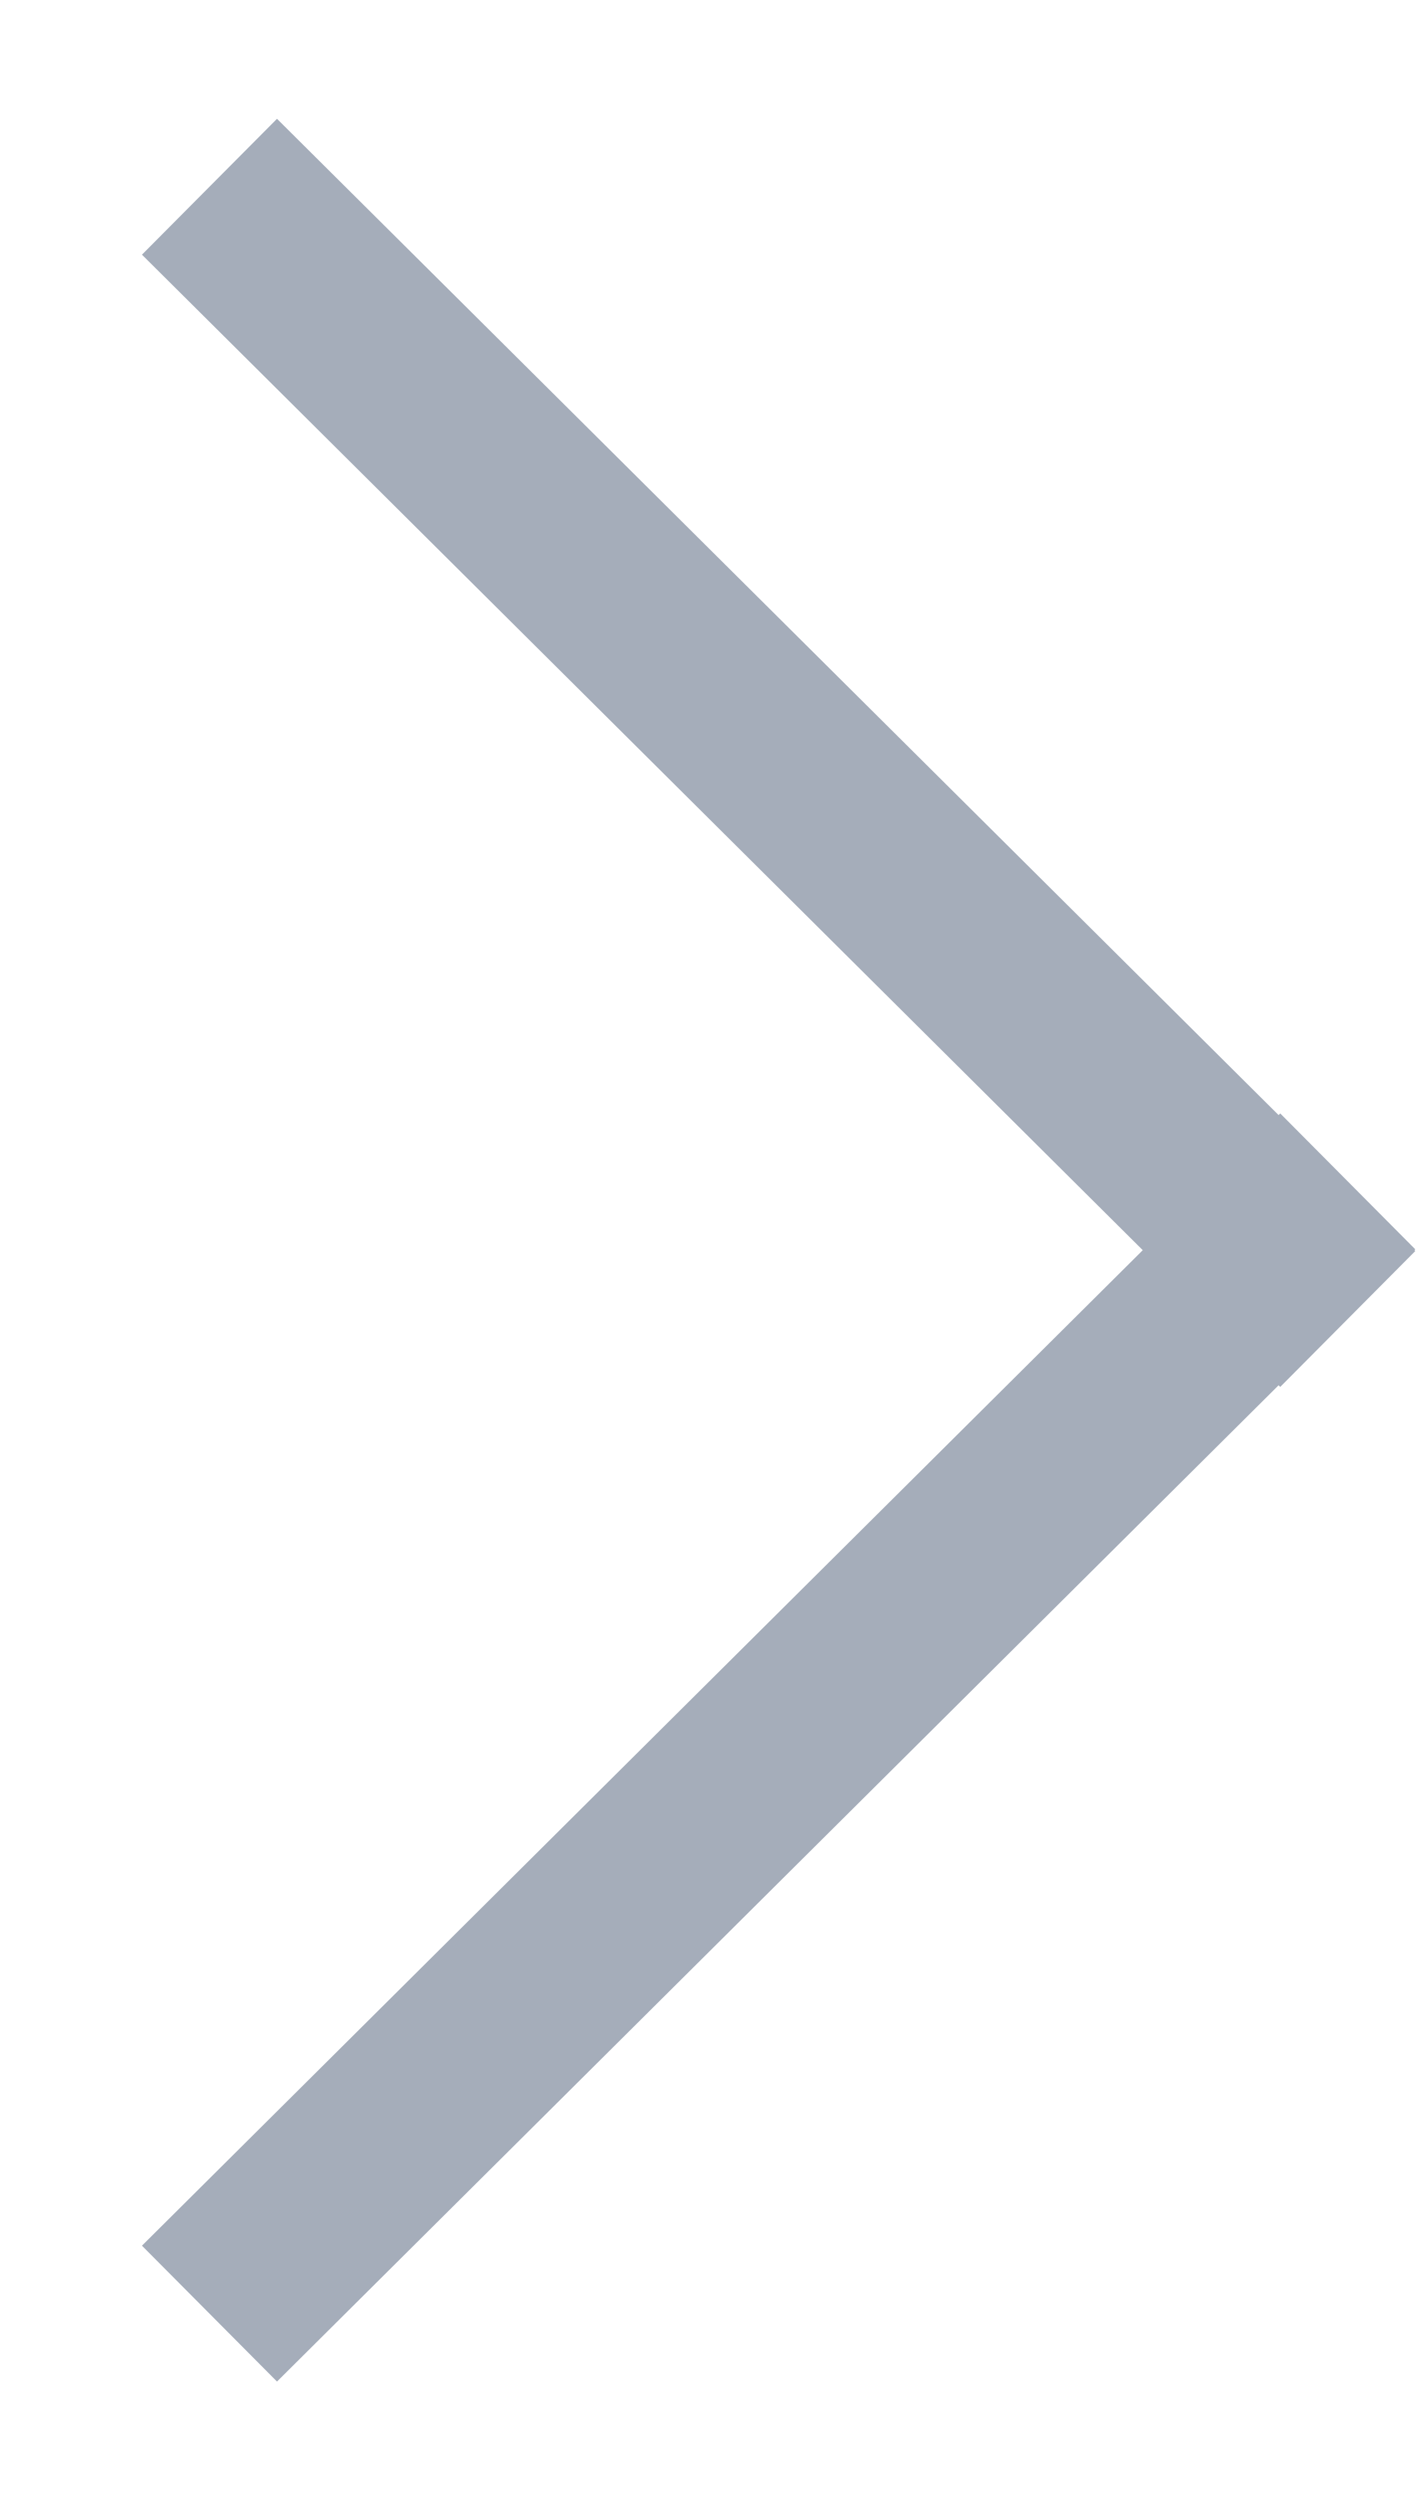
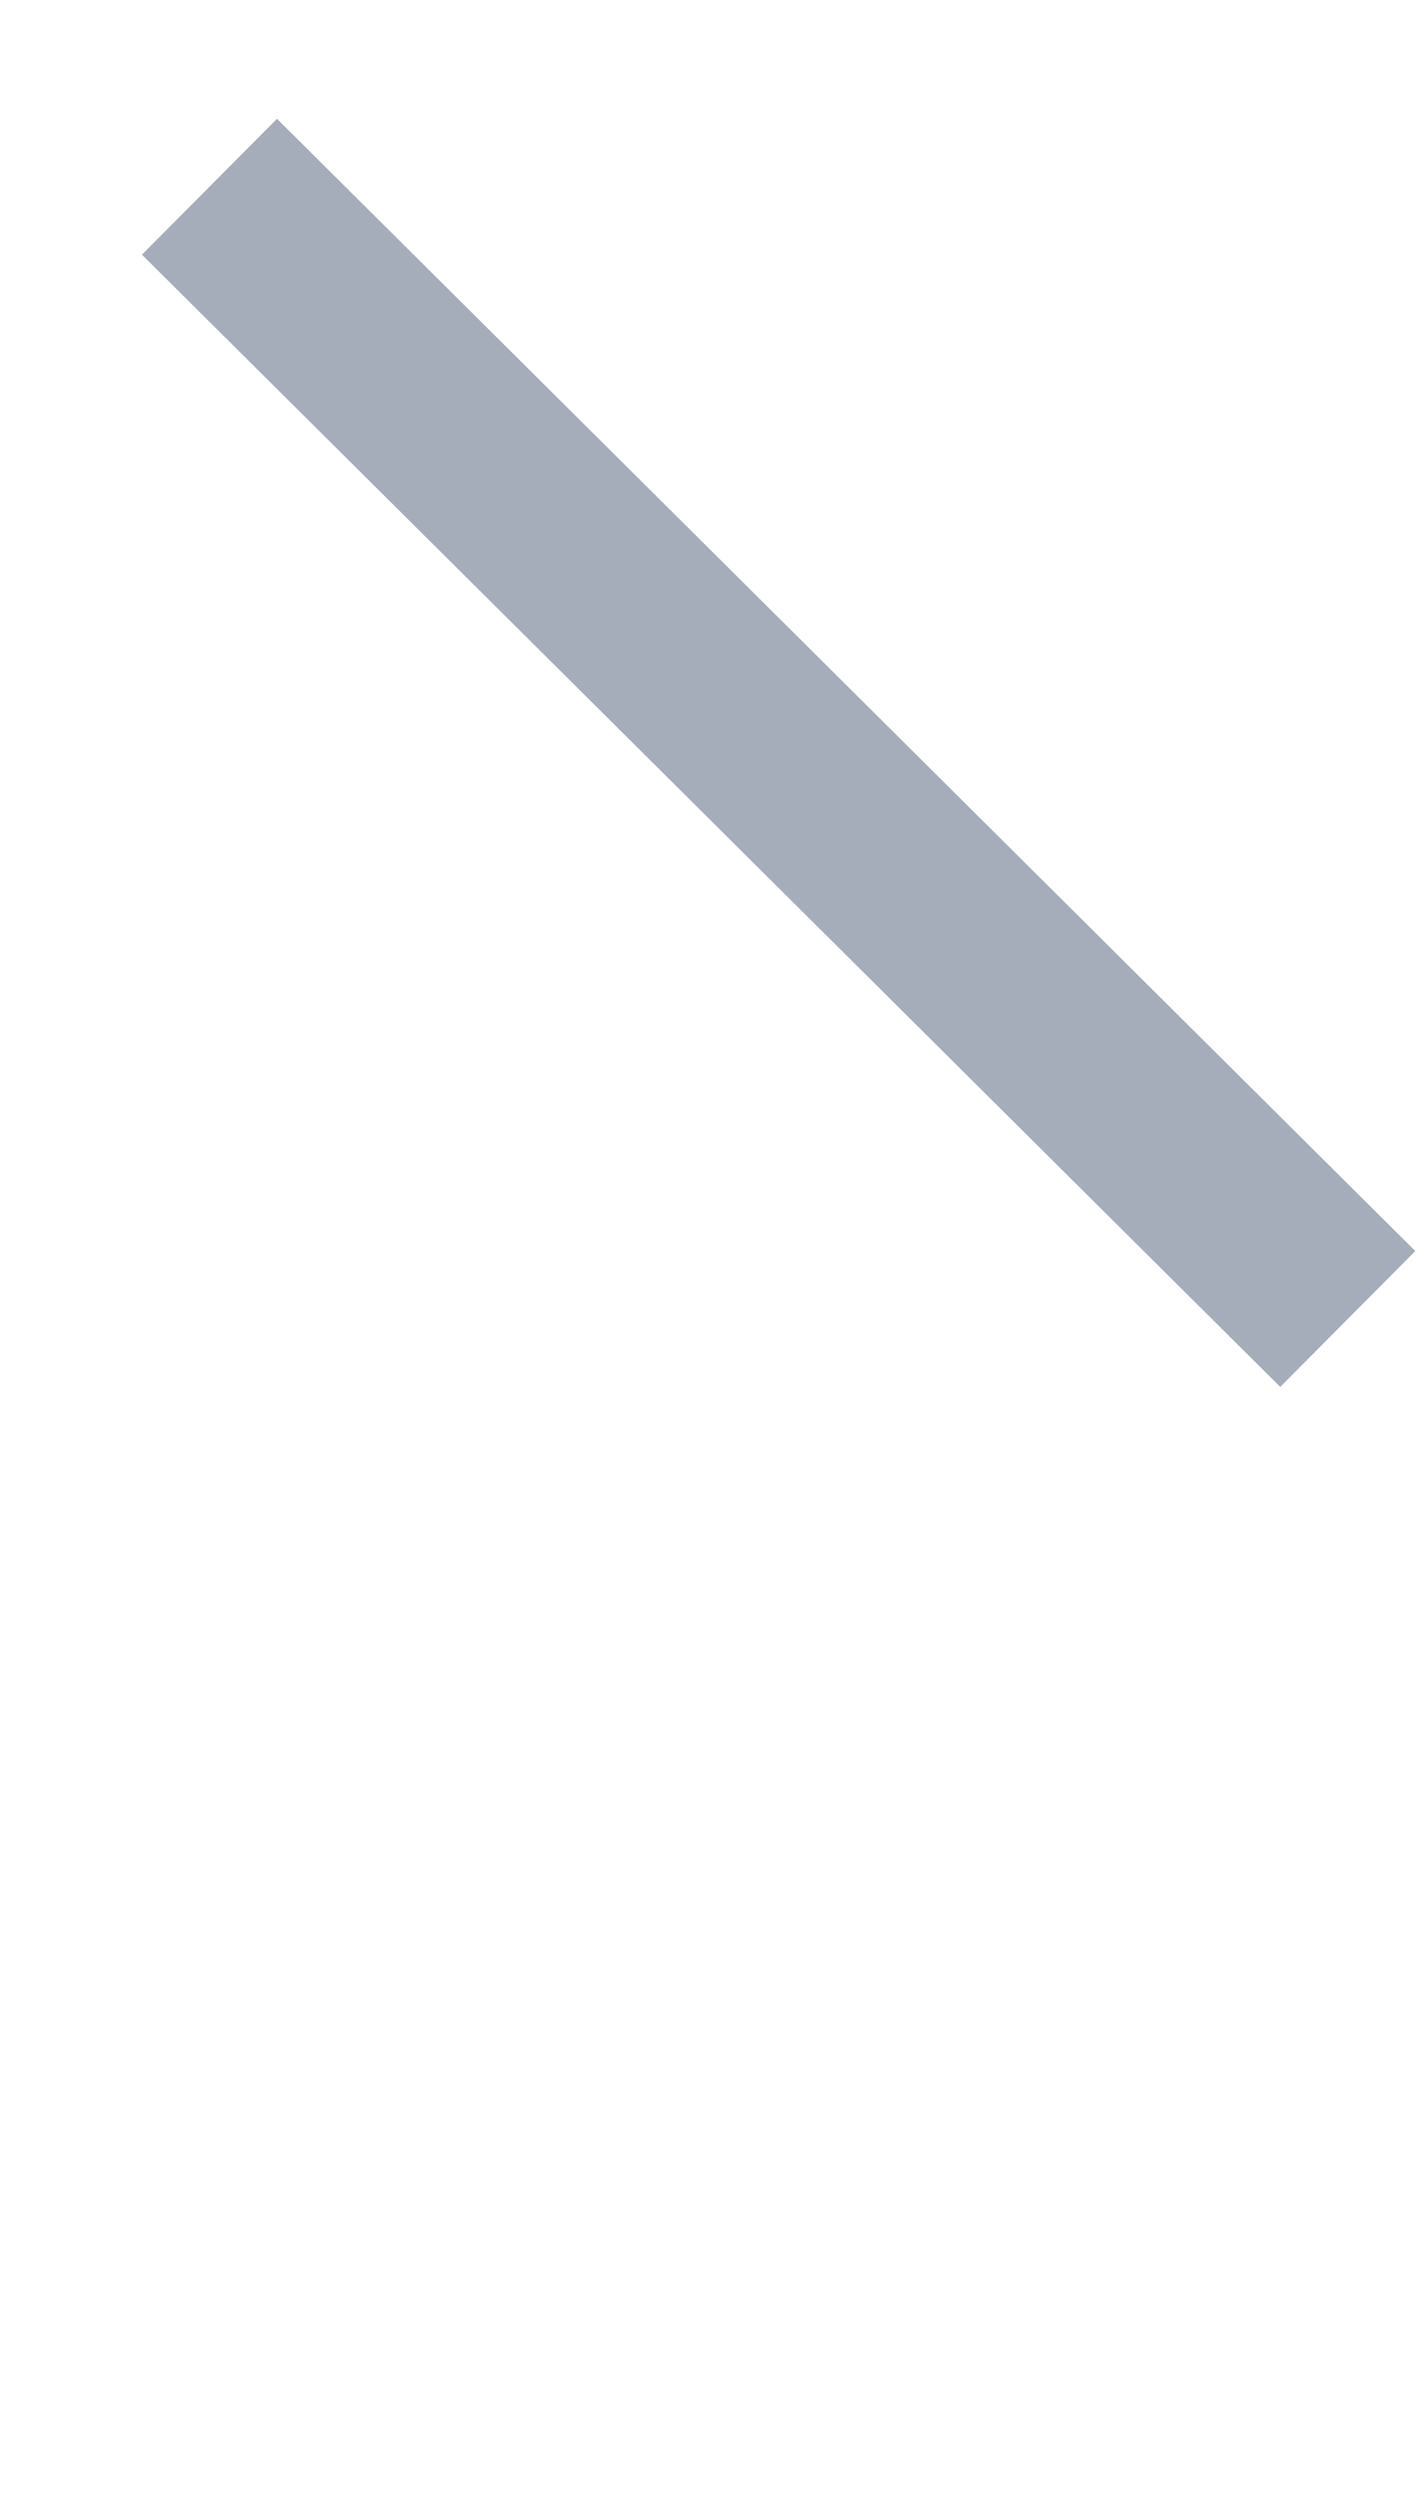
<svg xmlns="http://www.w3.org/2000/svg" width="8" height="14" viewBox="0 0 8 14" fill="none">
-   <path d="M1.554 12.578L7.17 6.994" stroke="#A5ADBA" stroke-width="1.073" stroke-linecap="square" />
  <path d="M1.554 1.424L7.17 7.008" stroke="#A5ADBA" stroke-width="1.073" stroke-linecap="square" />
</svg>